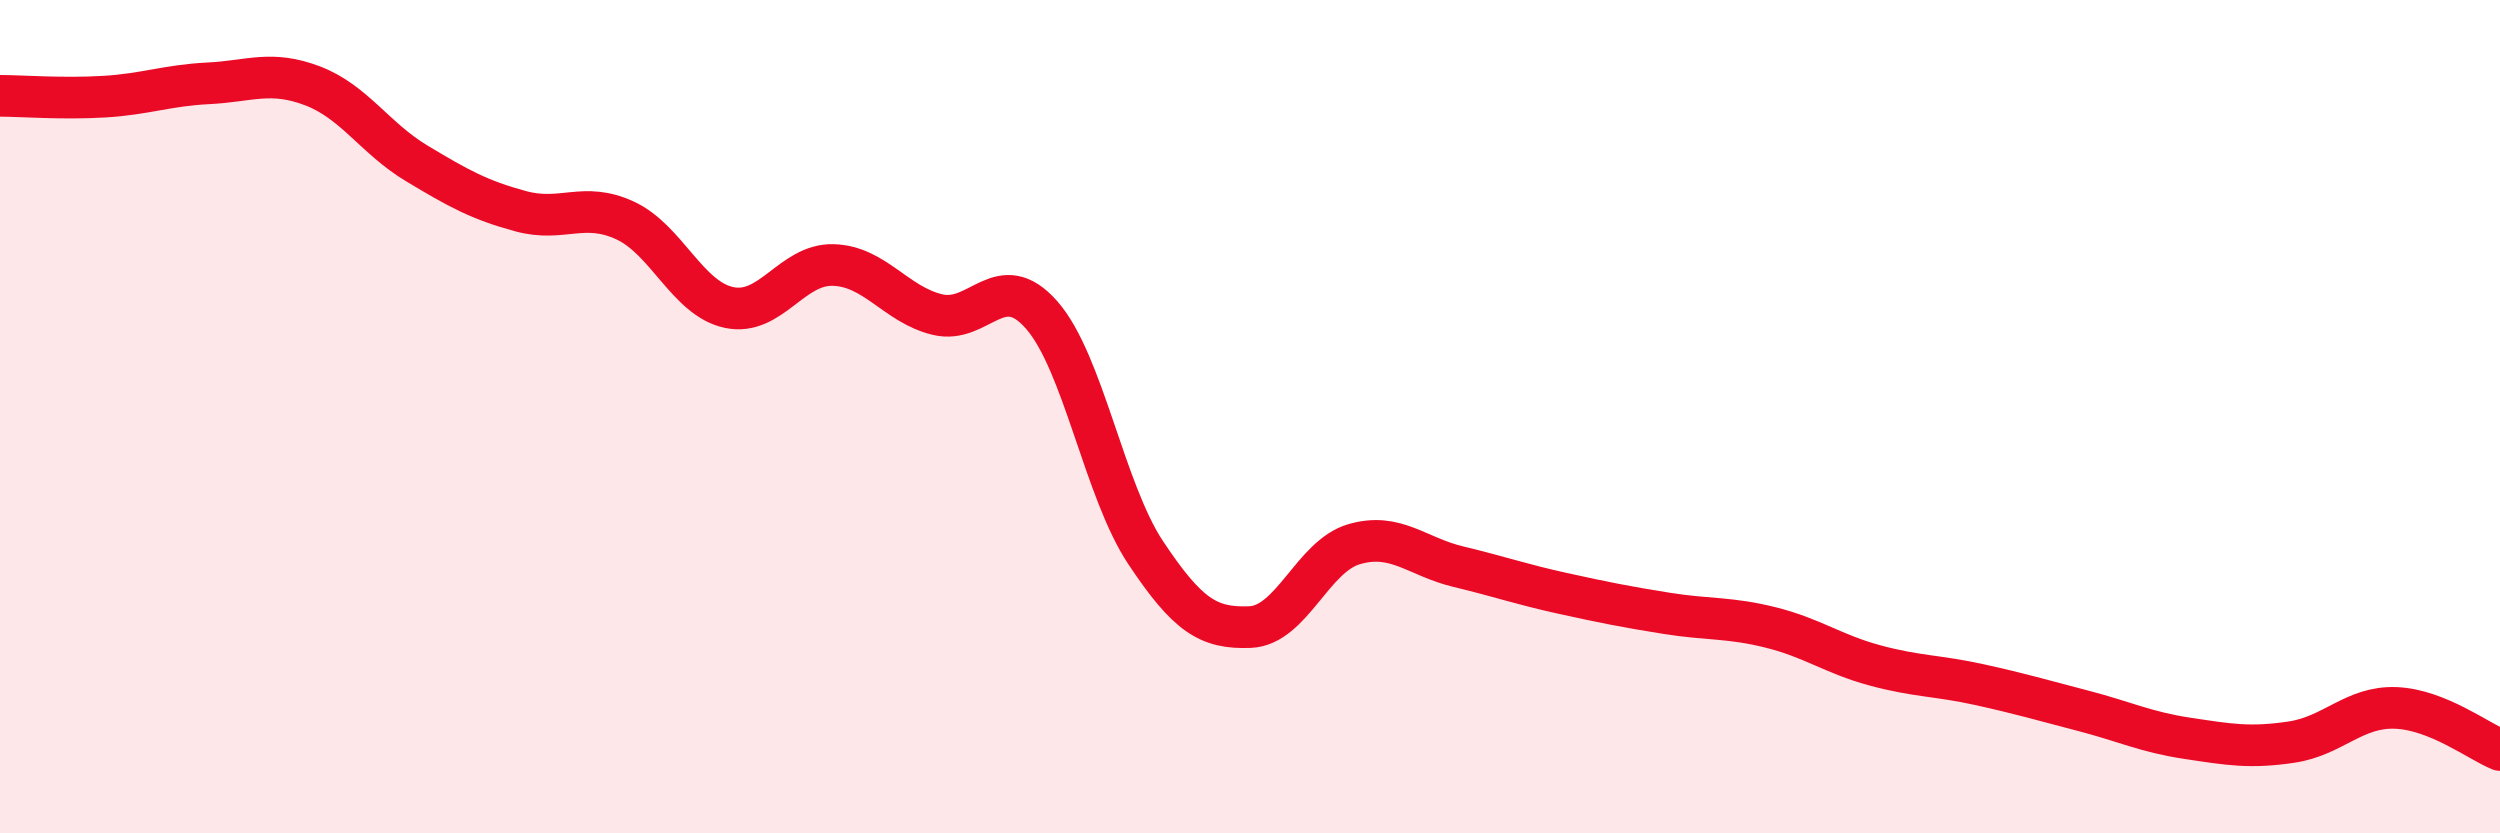
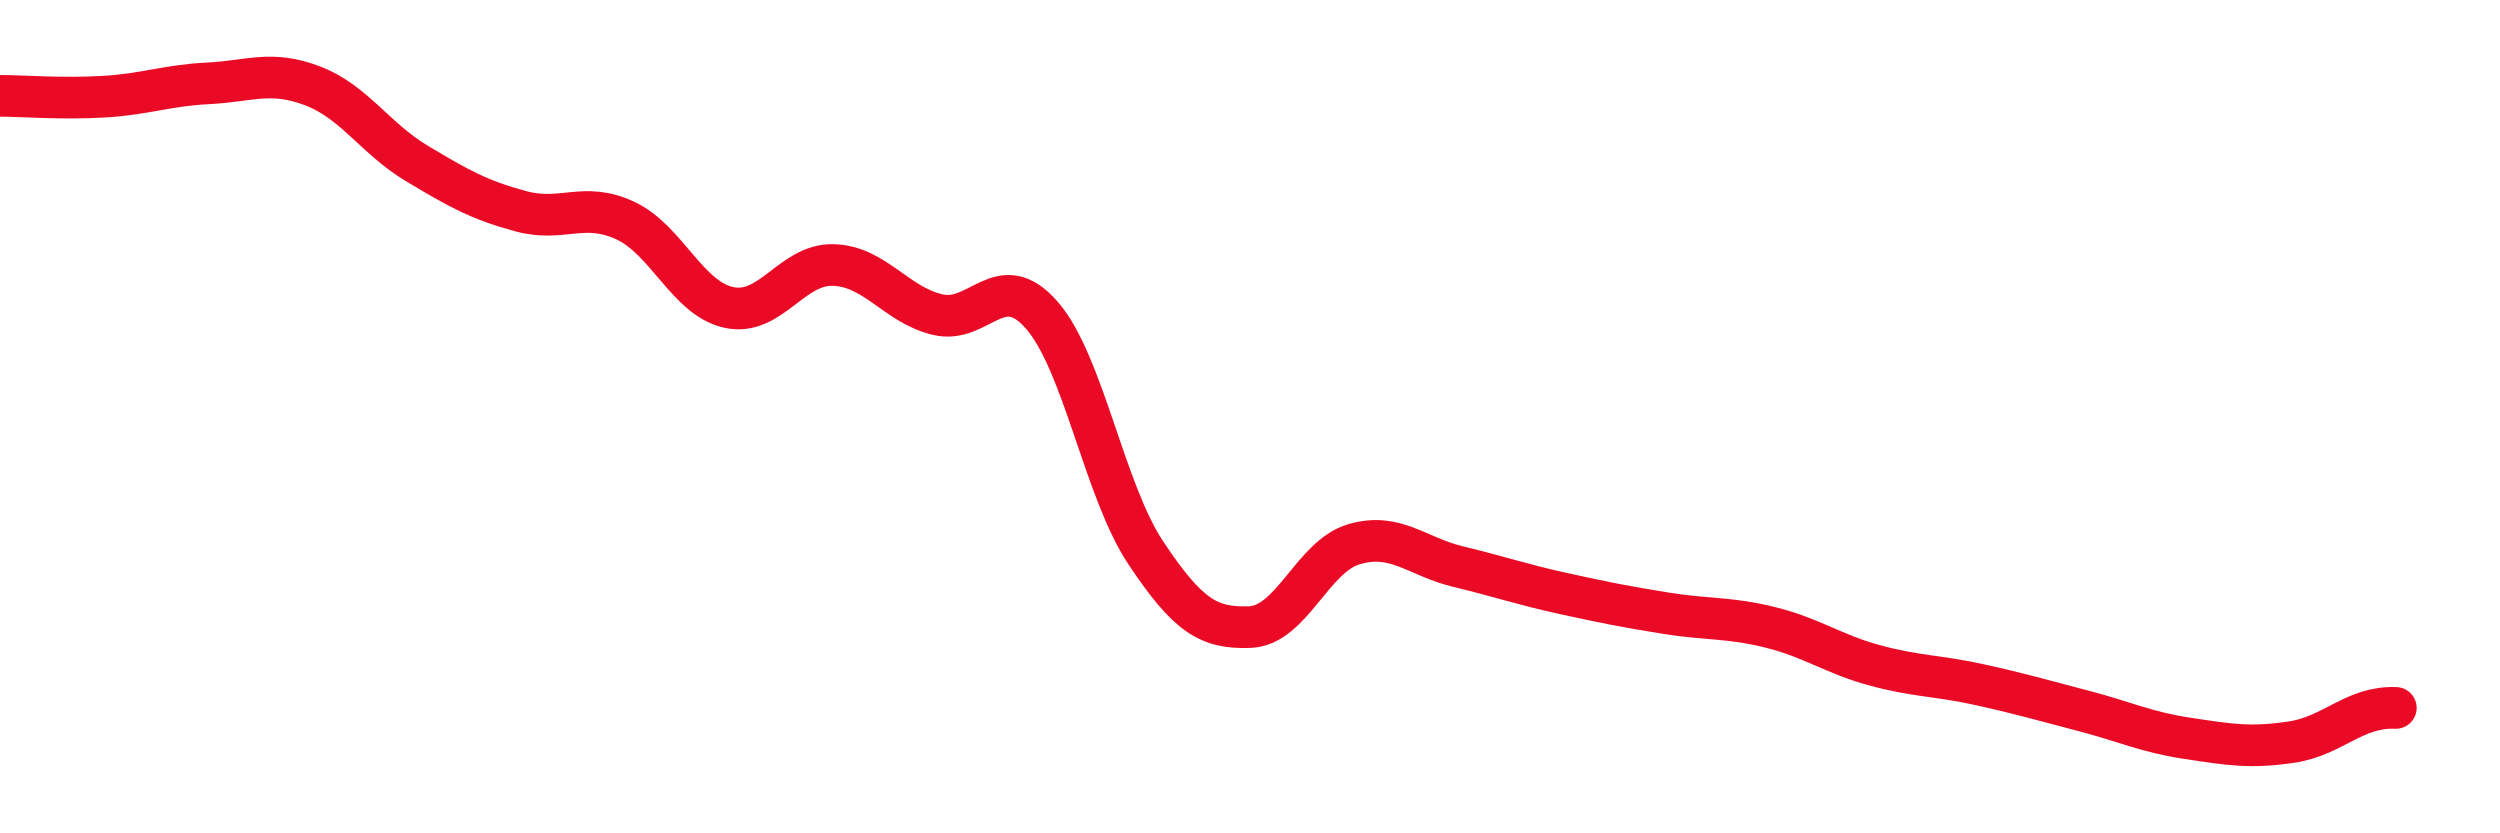
<svg xmlns="http://www.w3.org/2000/svg" width="60" height="20" viewBox="0 0 60 20">
-   <path d="M 0,2.3 C 0.5,2.3 1.5,2.38 2.5,2.32 C 3.5,2.26 4,2.05 5,2 C 6,1.95 6.5,1.68 7.5,2.06 C 8.5,2.44 9,3.32 10,3.92 C 11,4.52 11.5,4.8 12.5,5.07 C 13.5,5.34 14,4.83 15,5.29 C 16,5.75 16.5,7.17 17.5,7.38 C 18.5,7.59 19,6.33 20,6.36 C 21,6.39 21.5,7.31 22.5,7.55 C 23.5,7.79 24,6.42 25,7.56 C 26,8.7 26.5,11.77 27.5,13.27 C 28.5,14.77 29,15.09 30,15.05 C 31,15.01 31.5,13.35 32.5,13.06 C 33.5,12.77 34,13.36 35,13.6 C 36,13.84 36.5,14.02 37.5,14.24 C 38.5,14.46 39,14.56 40,14.72 C 41,14.88 41.5,14.81 42.5,15.06 C 43.5,15.31 44,15.7 45,15.97 C 46,16.24 46.5,16.21 47.5,16.43 C 48.5,16.65 49,16.8 50,17.06 C 51,17.32 51.5,17.57 52.5,17.72 C 53.5,17.87 54,17.96 55,17.81 C 56,17.66 56.5,16.95 57.5,16.99 C 58.5,17.03 59.5,17.8 60,18L60 20L0 20Z" fill="#EB0A25" opacity="0.1" stroke-linecap="round" stroke-linejoin="round" />
-   <path d="M 0,2.3 C 0.5,2.3 1.5,2.38 2.5,2.32 C 3.5,2.26 4,2.05 5,2 C 6,1.95 6.5,1.68 7.5,2.06 C 8.5,2.44 9,3.32 10,3.92 C 11,4.52 11.5,4.8 12.5,5.07 C 13.5,5.34 14,4.83 15,5.29 C 16,5.75 16.5,7.17 17.5,7.38 C 18.5,7.59 19,6.33 20,6.36 C 21,6.39 21.5,7.31 22.5,7.55 C 23.5,7.79 24,6.42 25,7.56 C 26,8.7 26.5,11.77 27.5,13.27 C 28.5,14.77 29,15.09 30,15.05 C 31,15.01 31.5,13.35 32.5,13.06 C 33.5,12.77 34,13.36 35,13.6 C 36,13.84 36.5,14.02 37.5,14.24 C 38.5,14.46 39,14.56 40,14.72 C 41,14.88 41.5,14.81 42.5,15.06 C 43.5,15.31 44,15.7 45,15.97 C 46,16.24 46.5,16.21 47.5,16.43 C 48.5,16.65 49,16.8 50,17.06 C 51,17.32 51.5,17.57 52.5,17.72 C 53.5,17.87 54,17.96 55,17.81 C 56,17.66 56.5,16.95 57.5,16.99 C 58.5,17.03 59.5,17.8 60,18" stroke="#EB0A25" stroke-width="1" fill="none" stroke-linecap="round" stroke-linejoin="round" />
+   <path d="M 0,2.3 C 0.5,2.3 1.5,2.38 2.5,2.32 C 3.5,2.26 4,2.05 5,2 C 6,1.95 6.5,1.68 7.5,2.06 C 8.5,2.44 9,3.32 10,3.92 C 11,4.52 11.5,4.8 12.5,5.07 C 13.5,5.34 14,4.83 15,5.29 C 16,5.75 16.5,7.17 17.5,7.38 C 18.5,7.59 19,6.33 20,6.36 C 21,6.39 21.5,7.31 22.5,7.55 C 23.5,7.79 24,6.42 25,7.56 C 26,8.7 26.5,11.77 27.5,13.27 C 28.5,14.77 29,15.09 30,15.05 C 31,15.01 31.5,13.35 32.5,13.06 C 33.5,12.77 34,13.36 35,13.6 C 36,13.84 36.5,14.02 37.5,14.24 C 38.5,14.46 39,14.56 40,14.72 C 41,14.88 41.5,14.81 42.5,15.06 C 43.5,15.31 44,15.7 45,15.97 C 46,16.24 46.5,16.21 47.5,16.43 C 48.5,16.65 49,16.8 50,17.06 C 51,17.32 51.5,17.57 52.5,17.72 C 53.5,17.87 54,17.96 55,17.81 C 56,17.66 56.5,16.95 57.5,16.99 " stroke="#EB0A25" stroke-width="1" fill="none" stroke-linecap="round" stroke-linejoin="round" />
</svg>